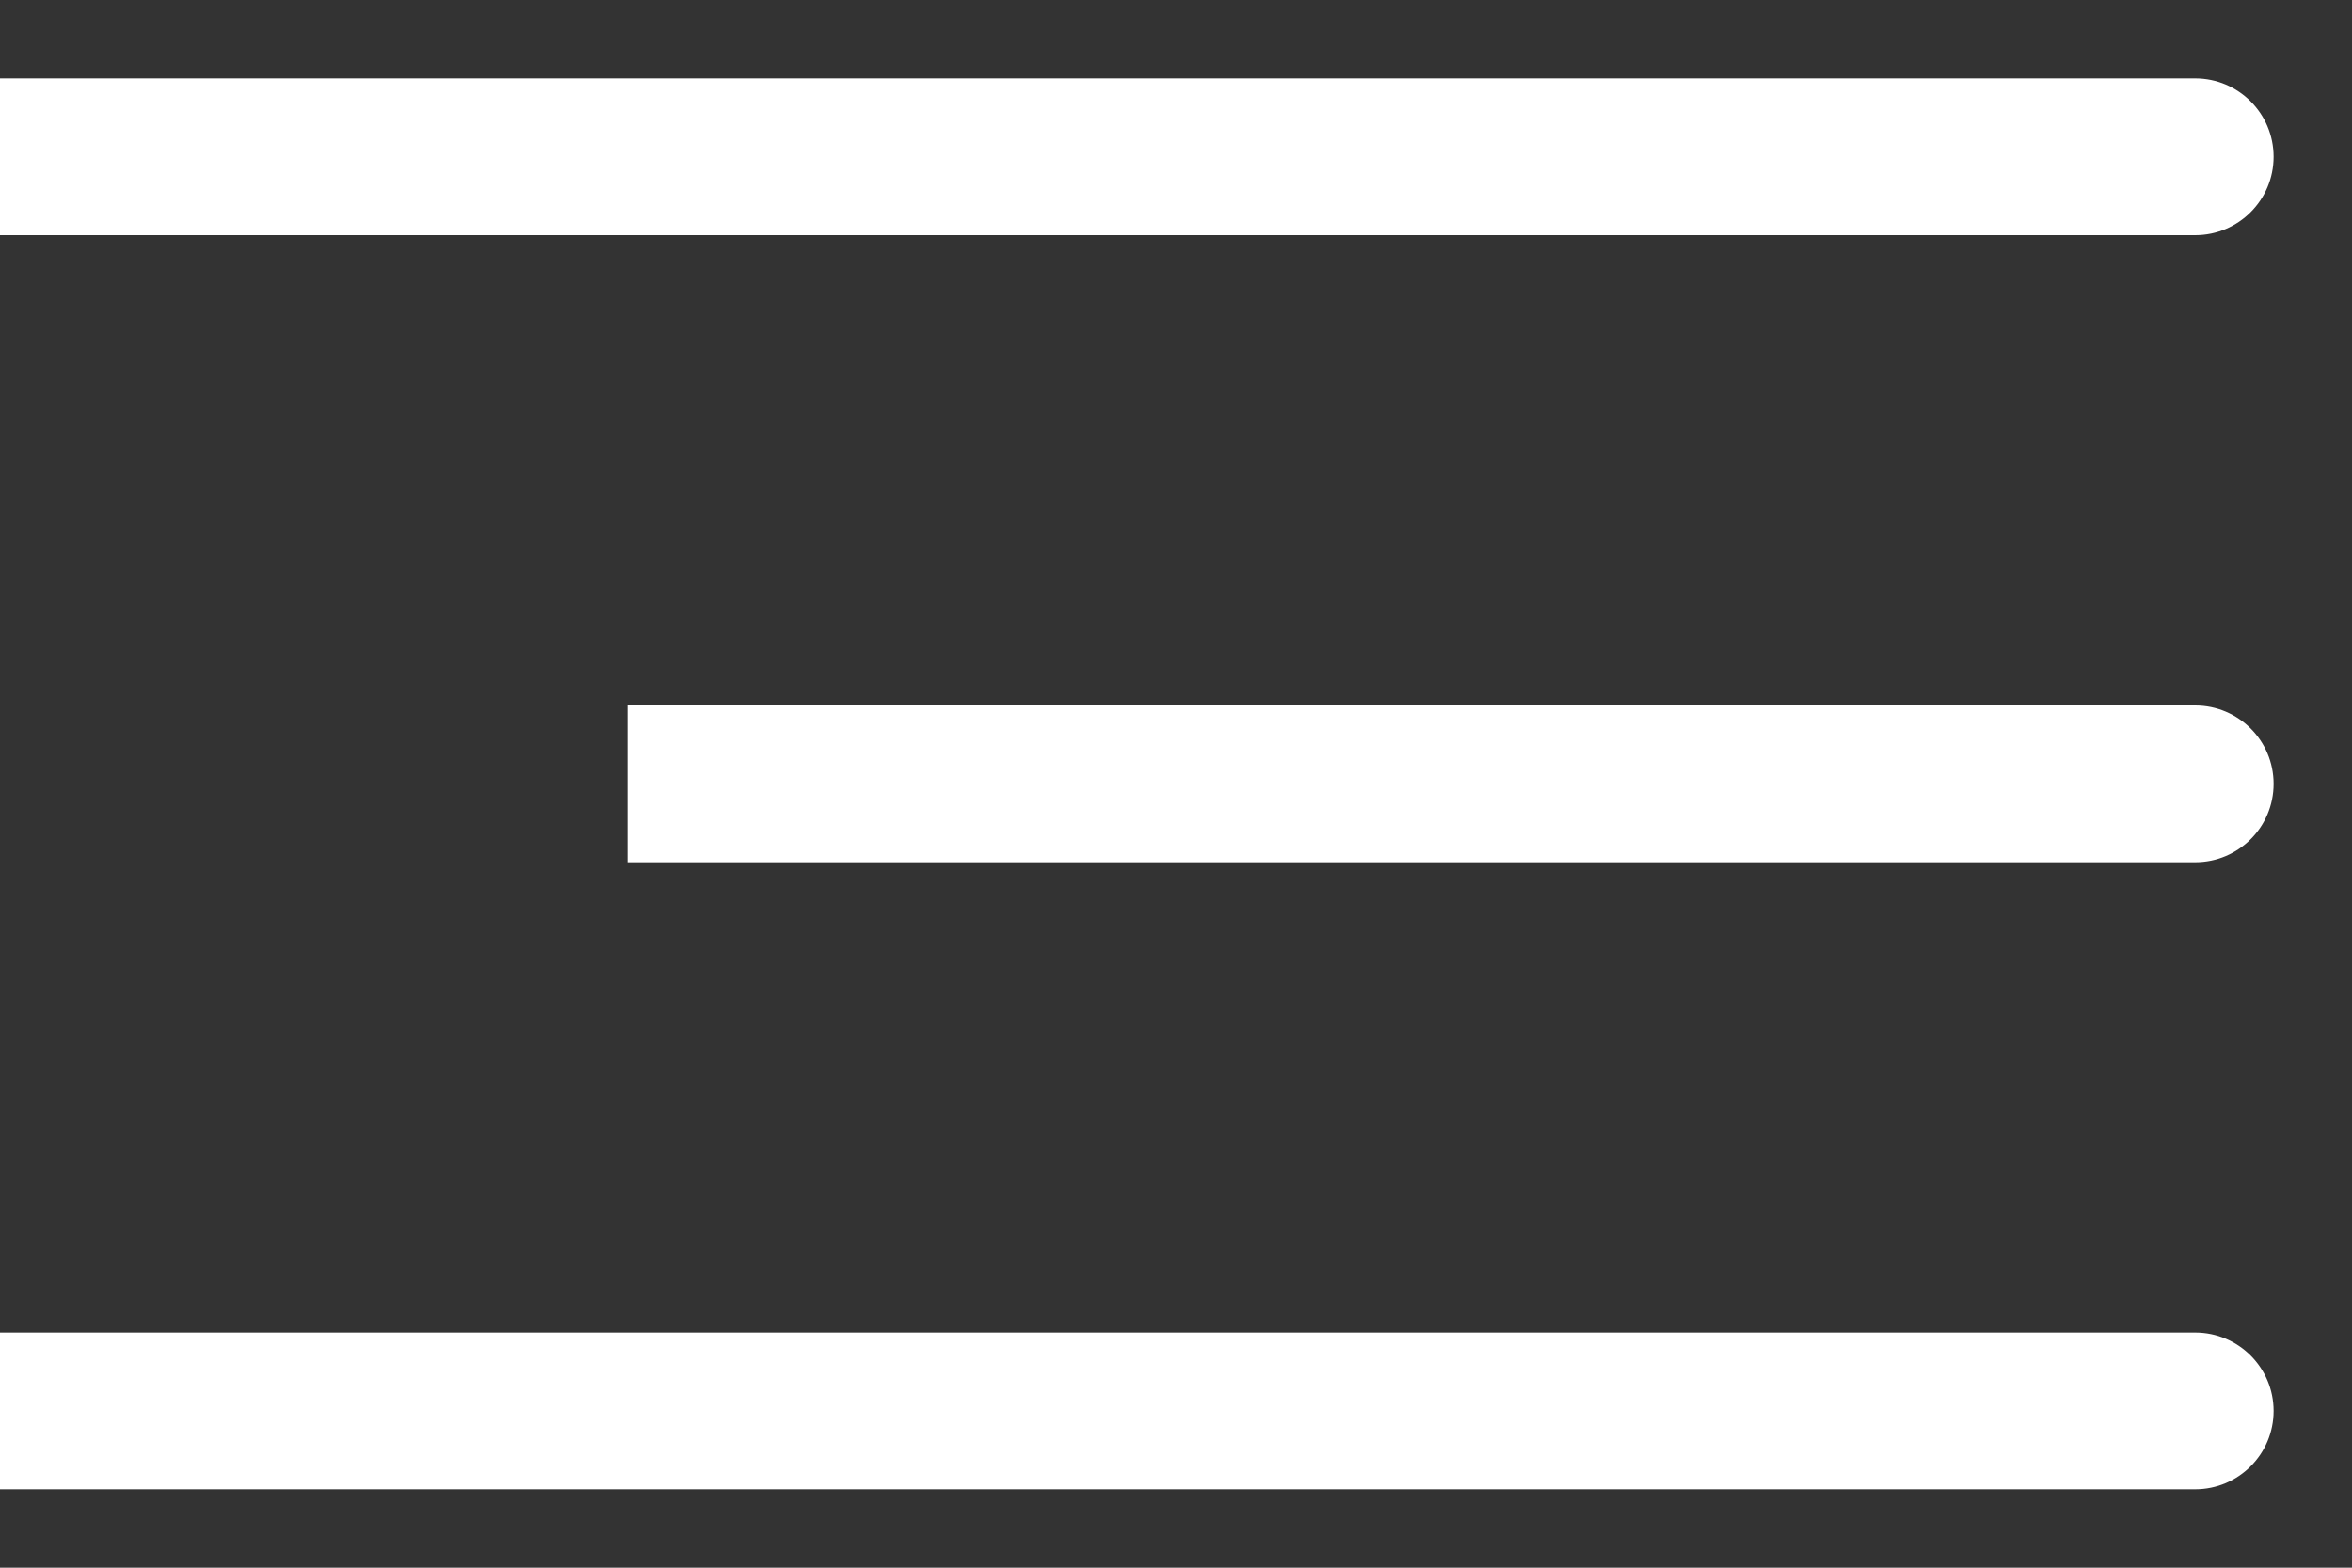
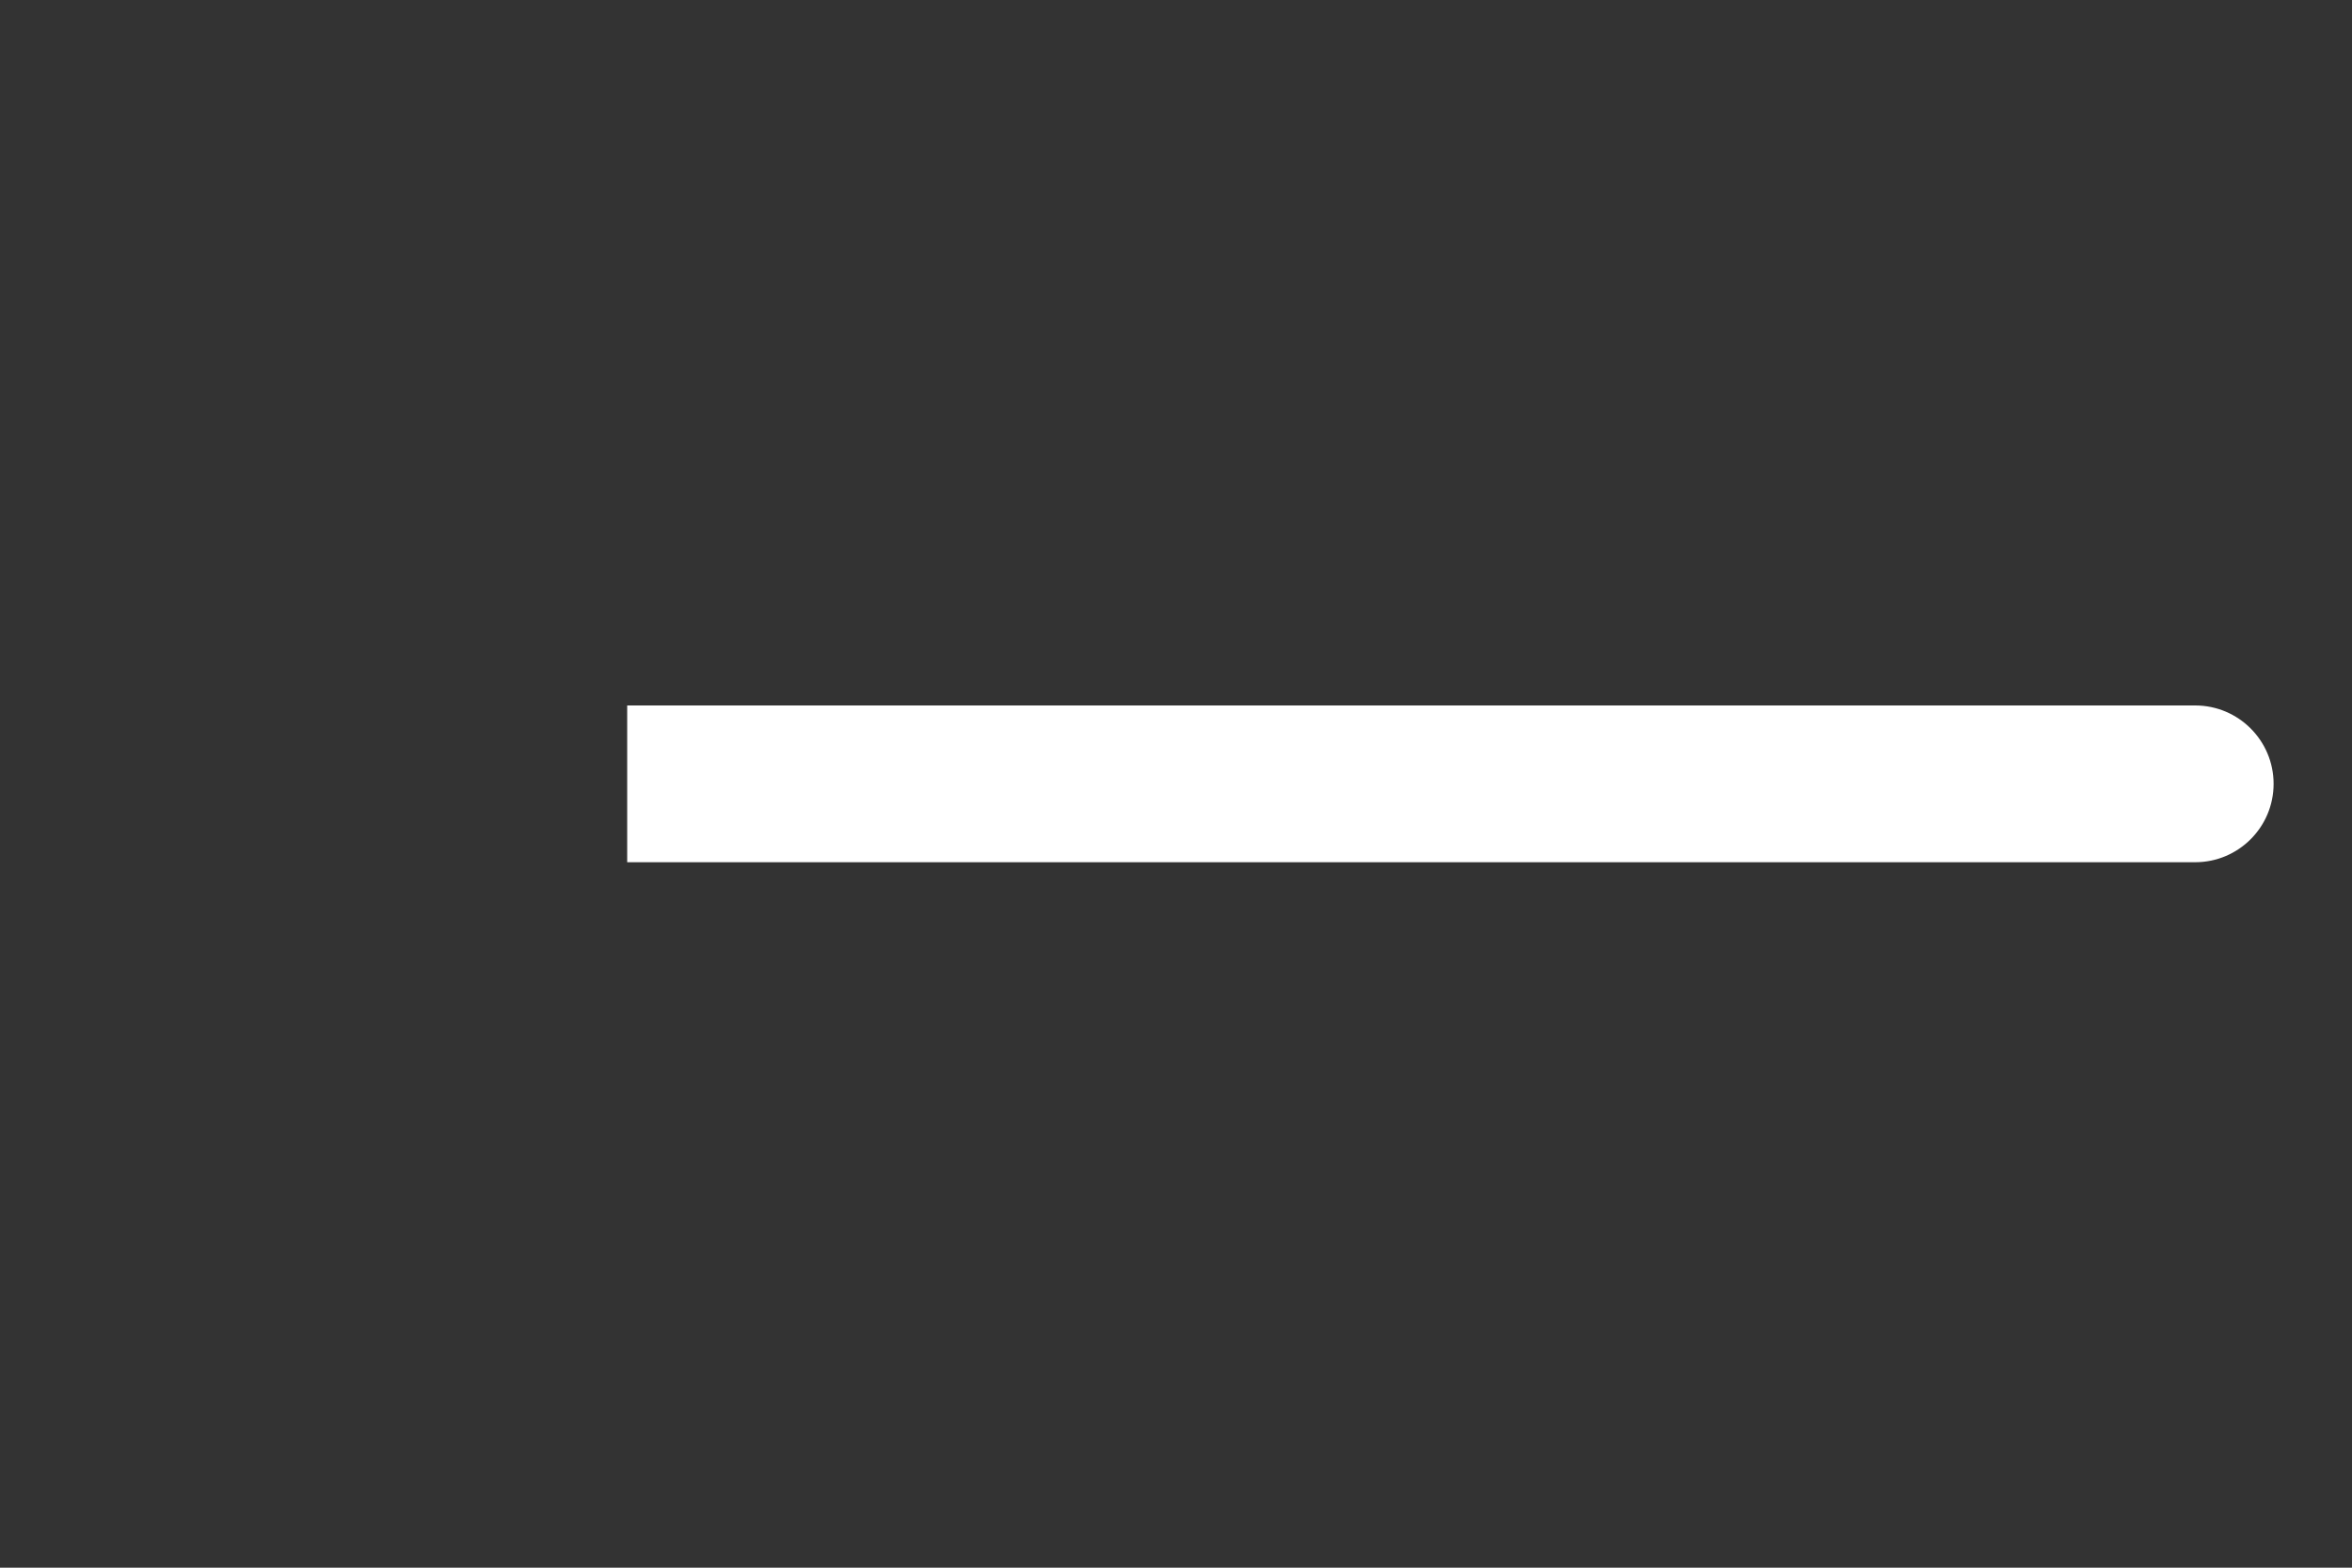
<svg xmlns="http://www.w3.org/2000/svg" width="15" height="10" viewBox="0 0 15 10" fill="none">
  <rect x="0" y="0" width="15" height="10" fill="#333333" stroke="none" />
-   <path d="M14 1.5C14.276 1.5 14.5 1.276 14.5 1C14.5 0.724 14.276 0.5 14 0.5V1.5ZM0 1V1.5H14V1V0.5H0V1Z" fill="white" />
  <path d="M14 5.5C14.276 5.5 14.5 5.276 14.5 5C14.5 4.724 14.276 4.5 14 4.5L14 5.5ZM4 5L4 5.5L14 5.5L14 5L14 4.5L4 4.5L4 5Z" fill="white" />
-   <path d="M14 9.5C14.276 9.5 14.5 9.276 14.5 9C14.5 8.724 14.276 8.5 14 8.5V9.5ZM0 9V9.5H14V9V8.5H0V9Z" fill="white" />
</svg>